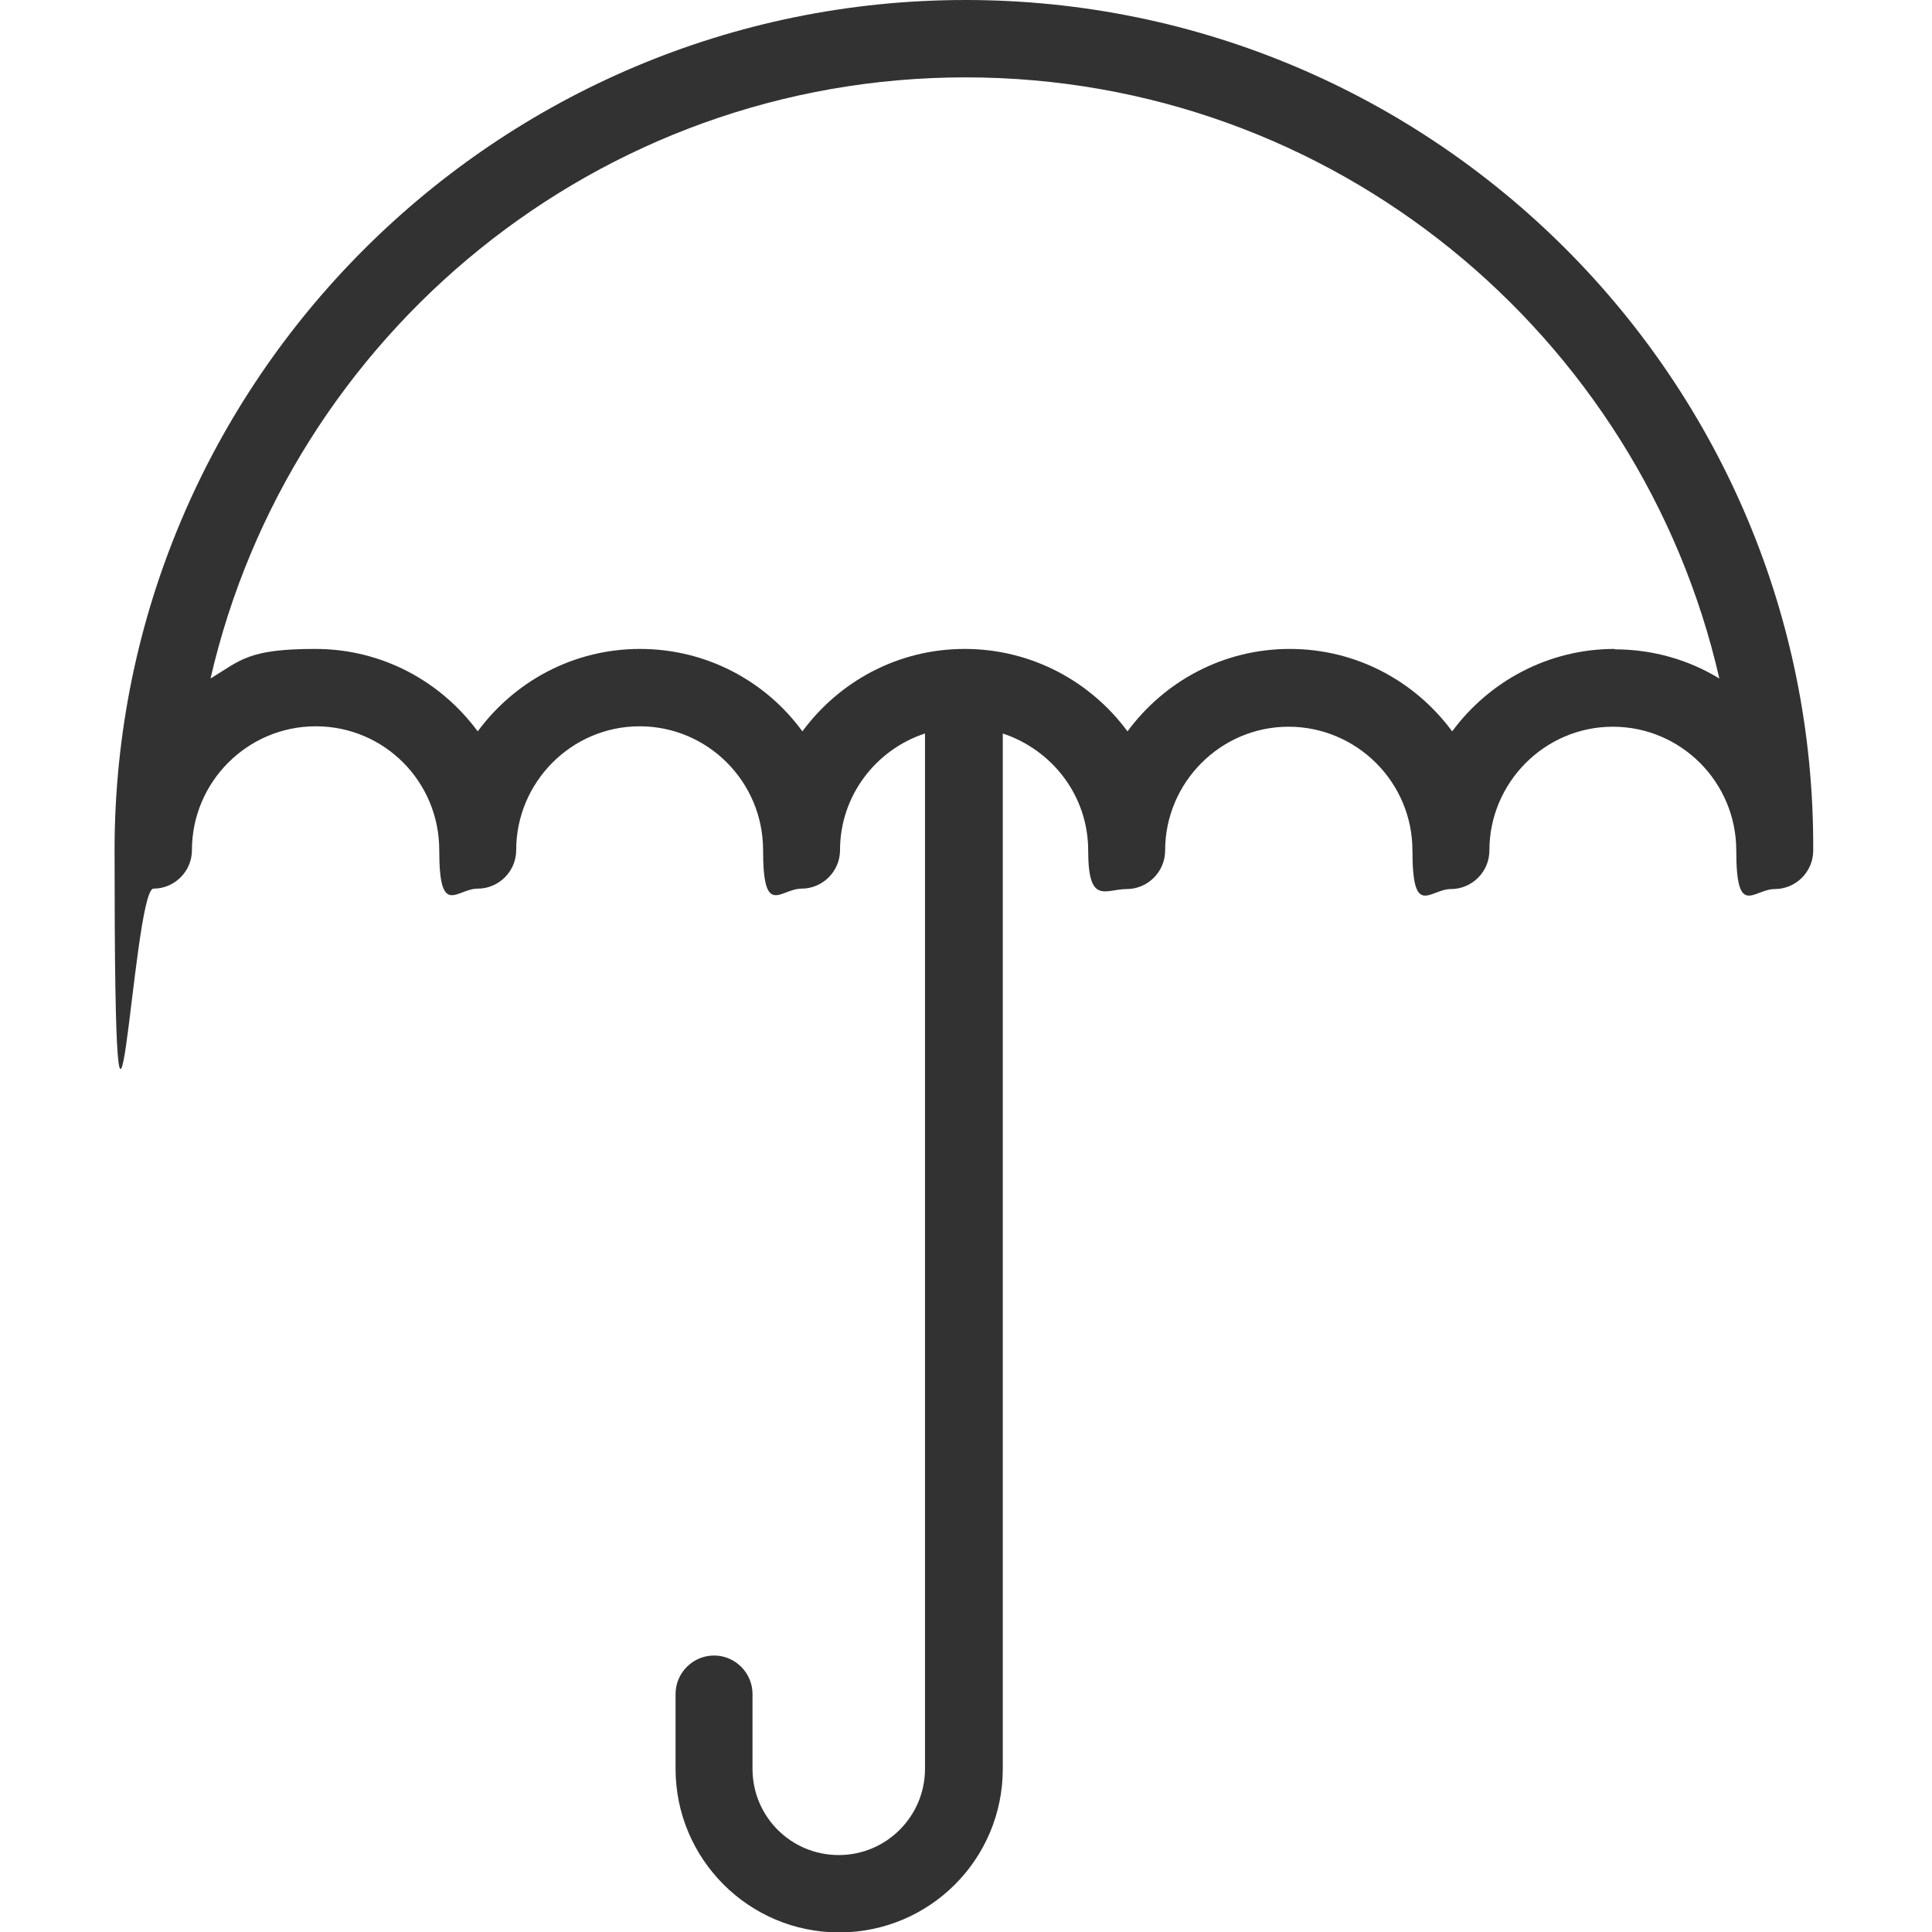
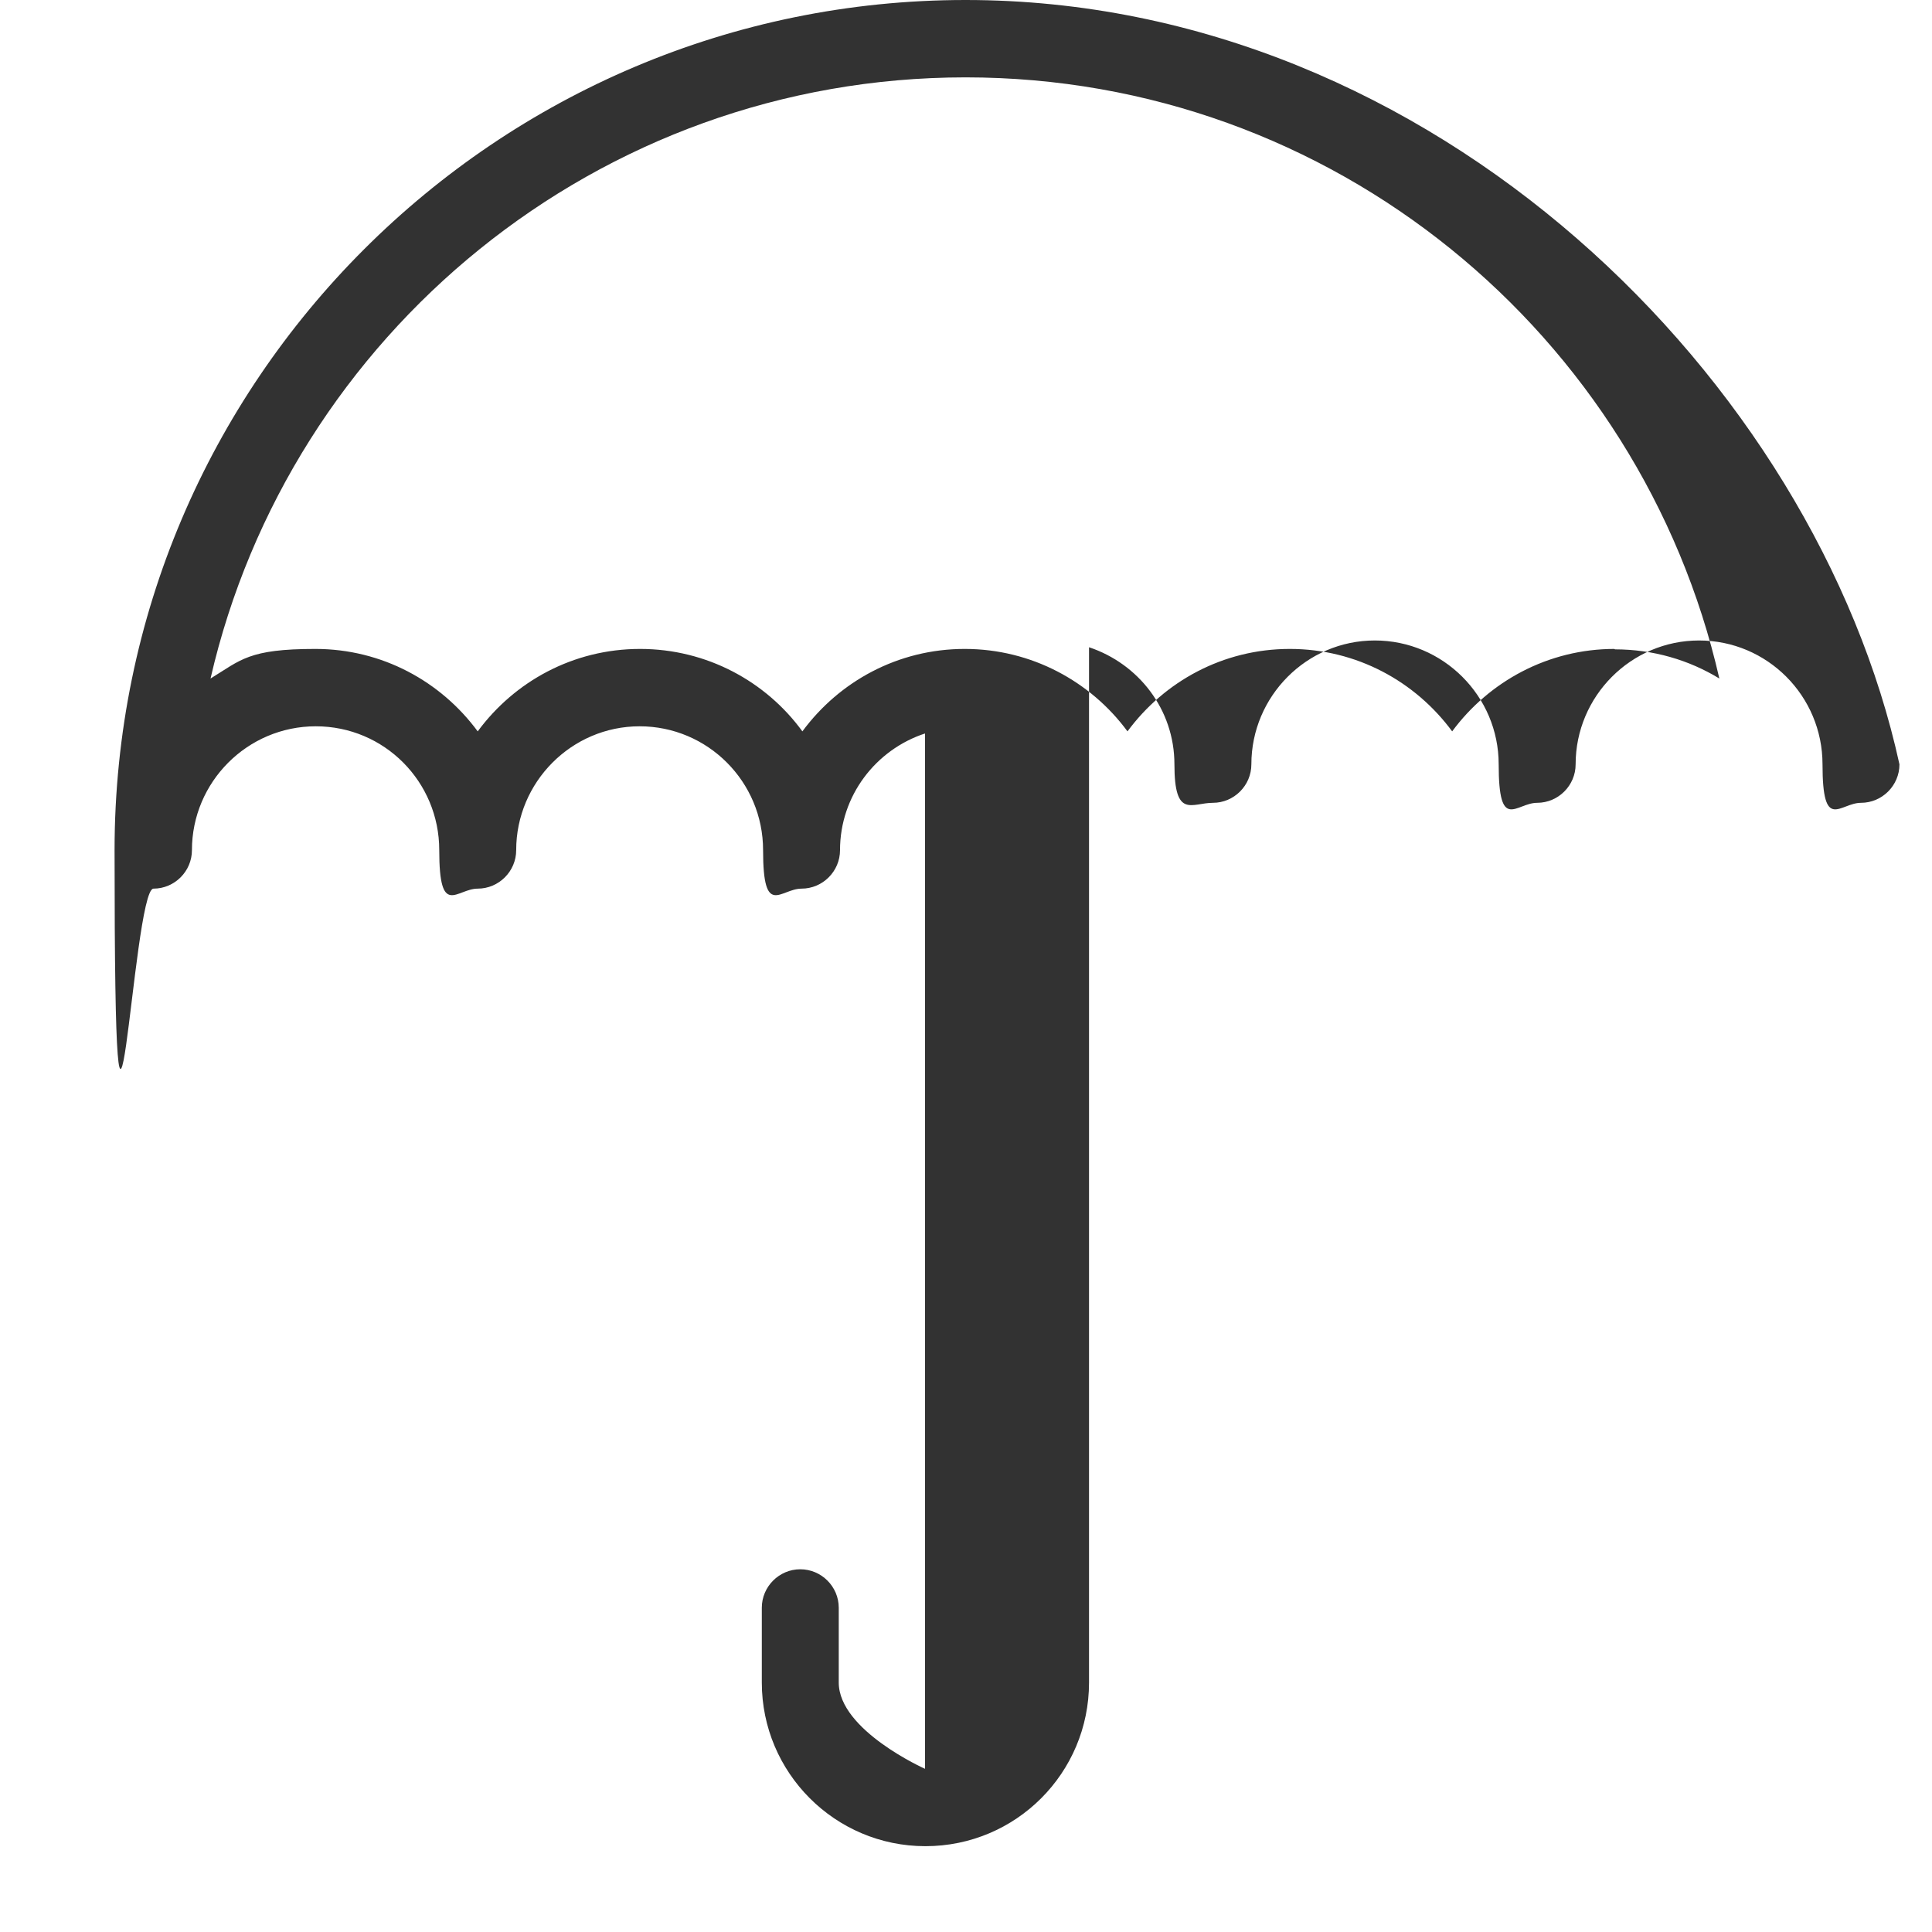
<svg xmlns="http://www.w3.org/2000/svg" id="Layer_1" data-name="Layer 1" version="1.1" viewBox="0 0 457 457">
  <defs>
    <style> .cls-1 { fill: #323232; stroke-width: 0px; } </style>
  </defs>
-   <path class="cls-1" d="M228.4,0C117.4,0,27.1,90.2,27.1,201.1s4.2,9.1,9.2,9.1,9.1-4.1,9.1-9.1c0-16.1,13.1-29.3,29.3-29.3s29.2,13.1,29.2,29.3,4.1,9.1,9.1,9.1,9.1-4.1,9.1-9.1c0-16.1,13.1-29.3,29.2-29.3s29.2,13.1,29.2,29.3,4.1,9.1,9.1,9.1,9.1-4.1,9.1-9.1c0-12.9,8.5-23.8,20.1-27.6v244.9c0,11.2-9.1,20.4-20.4,20.4s-20.4-9.1-20.4-20.4v-17.7c0-5-4.1-9.1-9.1-9.1s-9.1,4.1-9.1,9.1v17.7c0,21.3,17.3,38.7,38.7,38.7s38.7-17.3,38.7-38.7v-244.9c11.7,3.9,20.2,14.7,20.2,27.7s4.1,9.1,9.1,9.1,9.1-4.1,9.1-9.1c0-16.1,13.1-29.3,29.2-29.3s29.3,13.1,29.3,29.3,4.1,9.1,9.1,9.1,9.1-4.1,9.1-9.1c0-16.1,13.1-29.3,29.2-29.3s29.2,13.1,29.2,29.3,4.1,9.1,9.1,9.1,9.1-4.1,9.1-9.1C429.5,90.2,339.3,0,228.4,0ZM381.9,153.5c-15.7,0-29.7,7.7-38.4,19.5-8.7-11.8-22.6-19.5-38.4-19.5s-29.7,7.7-38.4,19.5c-8.7-11.8-22.7-19.5-38.5-19.5s-29.7,7.7-38.4,19.5c-8.6-11.8-22.6-19.5-38.4-19.5s-29.7,7.7-38.4,19.5c-8.7-11.8-22.6-19.5-38.4-19.5s-17.6,2.6-24.8,7C68.5,79.2,141.4,18.3,228.4,18.3s159.7,60.9,178.3,142.2c-7.2-4.4-15.7-6.9-24.7-6.9Z" />
+   <path class="cls-1" d="M228.4,0C117.4,0,27.1,90.2,27.1,201.1s4.2,9.1,9.2,9.1,9.1-4.1,9.1-9.1c0-16.1,13.1-29.3,29.3-29.3s29.2,13.1,29.2,29.3,4.1,9.1,9.1,9.1,9.1-4.1,9.1-9.1c0-16.1,13.1-29.3,29.2-29.3s29.2,13.1,29.2,29.3,4.1,9.1,9.1,9.1,9.1-4.1,9.1-9.1c0-12.9,8.5-23.8,20.1-27.6v244.9s-20.4-9.1-20.4-20.4v-17.7c0-5-4.1-9.1-9.1-9.1s-9.1,4.1-9.1,9.1v17.7c0,21.3,17.3,38.7,38.7,38.7s38.7-17.3,38.7-38.7v-244.9c11.7,3.9,20.2,14.7,20.2,27.7s4.1,9.1,9.1,9.1,9.1-4.1,9.1-9.1c0-16.1,13.1-29.3,29.2-29.3s29.3,13.1,29.3,29.3,4.1,9.1,9.1,9.1,9.1-4.1,9.1-9.1c0-16.1,13.1-29.3,29.2-29.3s29.2,13.1,29.2,29.3,4.1,9.1,9.1,9.1,9.1-4.1,9.1-9.1C429.5,90.2,339.3,0,228.4,0ZM381.9,153.5c-15.7,0-29.7,7.7-38.4,19.5-8.7-11.8-22.6-19.5-38.4-19.5s-29.7,7.7-38.4,19.5c-8.7-11.8-22.7-19.5-38.5-19.5s-29.7,7.7-38.4,19.5c-8.6-11.8-22.6-19.5-38.4-19.5s-29.7,7.7-38.4,19.5c-8.7-11.8-22.6-19.5-38.4-19.5s-17.6,2.6-24.8,7C68.5,79.2,141.4,18.3,228.4,18.3s159.7,60.9,178.3,142.2c-7.2-4.4-15.7-6.9-24.7-6.9Z" />
</svg>